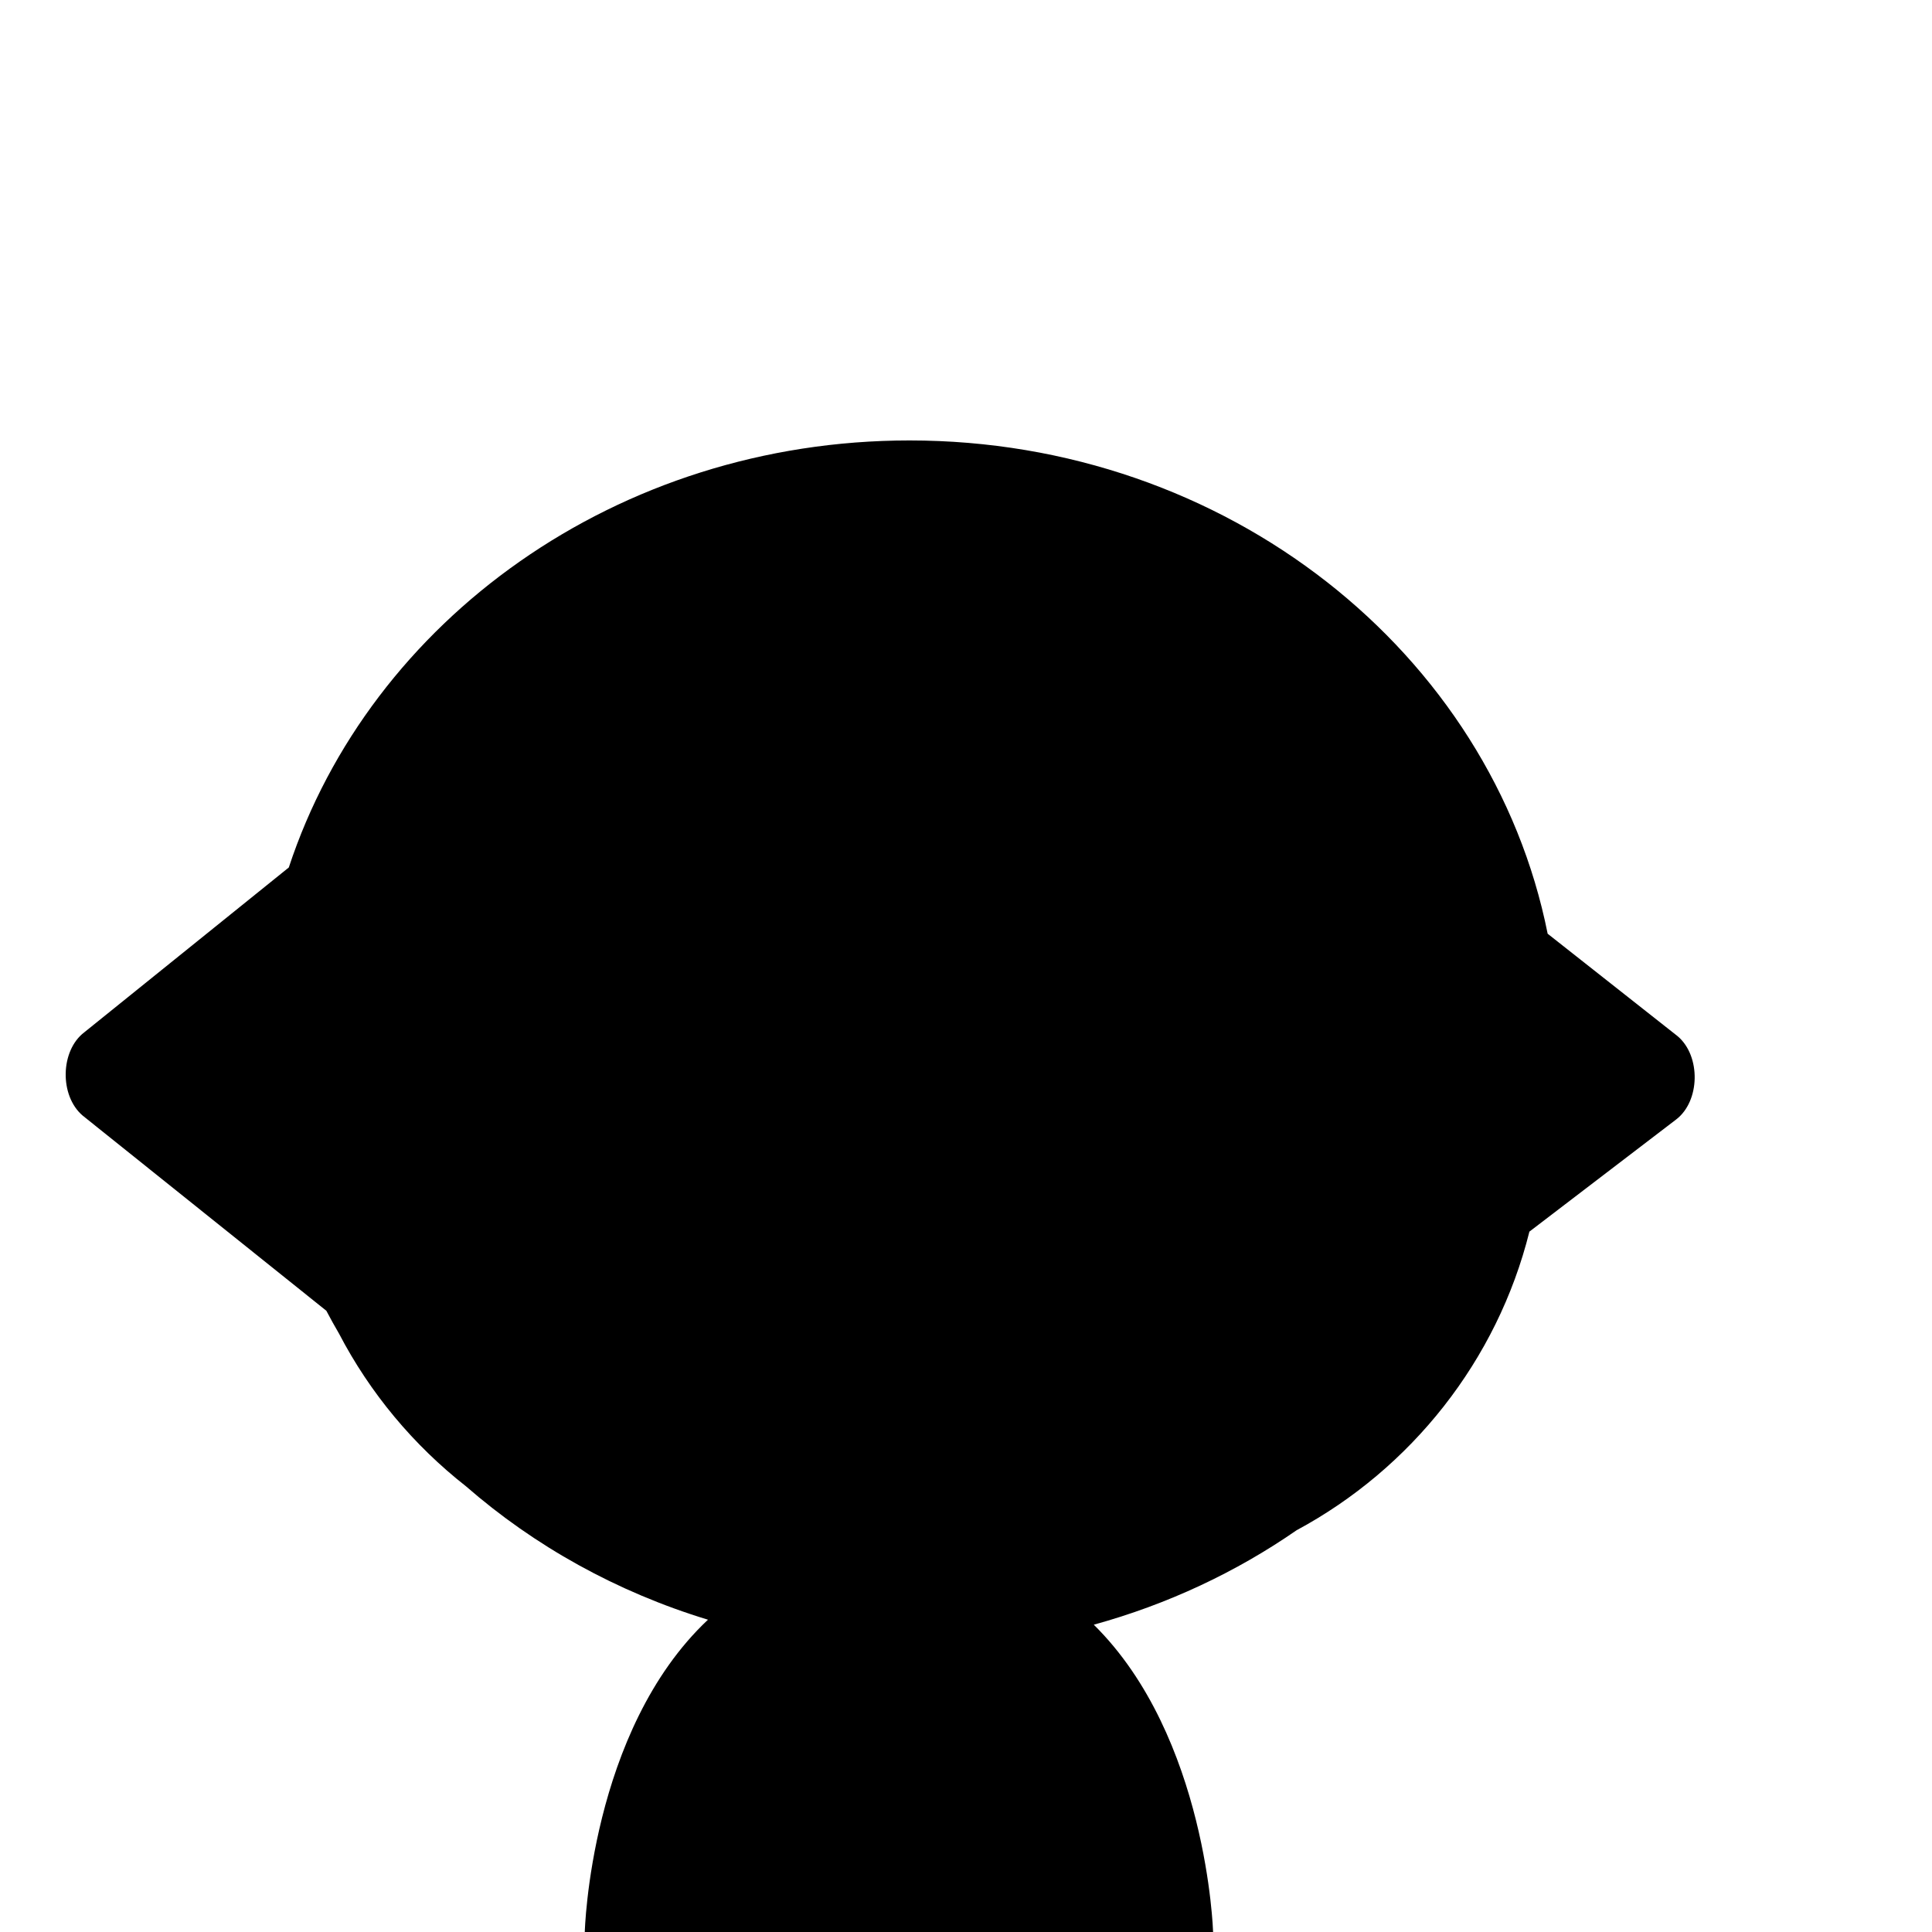
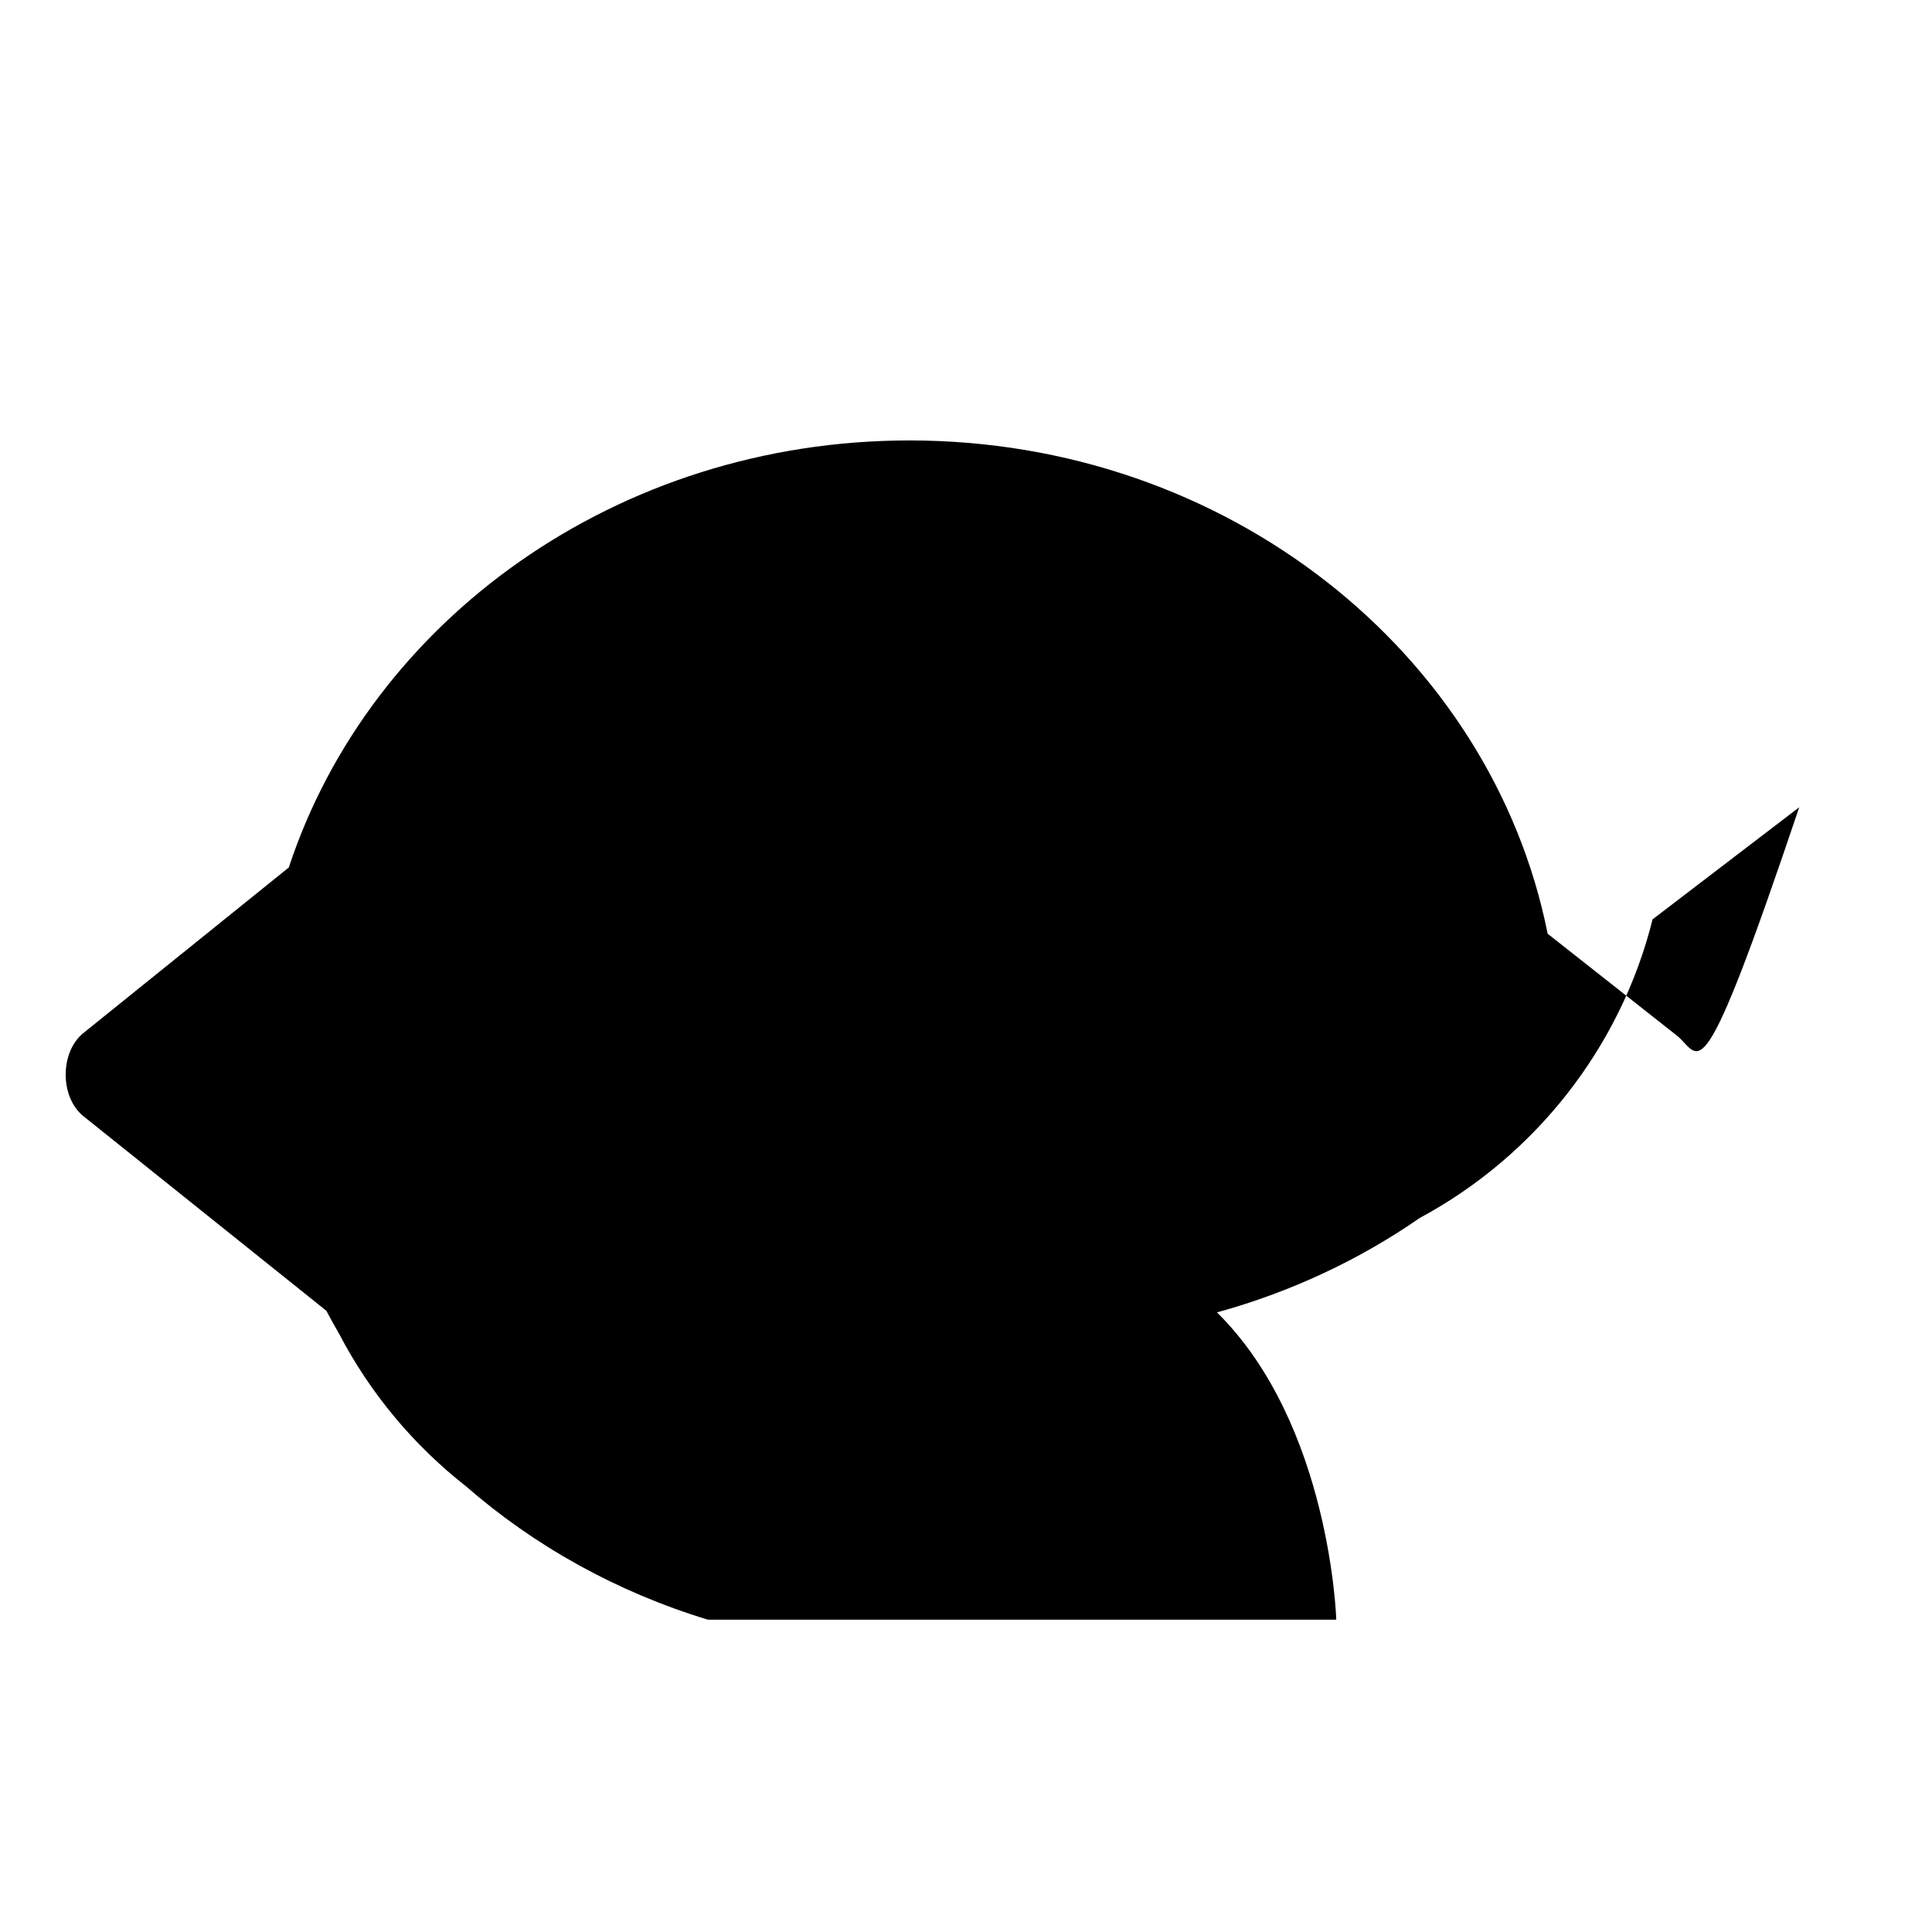
<svg xmlns="http://www.w3.org/2000/svg" version="1.1" id="Layer_1" x="0px" y="0px" viewBox="0 0 1000 1000" style="enable-background:new 0 0 1000 1000;" xml:space="preserve">
-   <path d="M868.374,536.36l-67.313-53.066c-29.022-145.303-165.856-255.322-330.303-255.322c-151.239,0-279.127,93.055-321.273,221.03  L43.654,534.304c-12.485,9.44-12.953,32.84-0.862,43.124l126.123,101.022c2.098,3.984,4.28,7.924,6.552,11.811  c16.057,30.8,38.57,57.752,65.717,79.037c35.429,30.888,78.042,54.706,125.259,69.055C305.337,895.842,302.679,1000,302.679,1000  h325.215c0,0-3.006-101.094-61.755-159.06c38.286-10.537,73.728-27.239,104.985-48.896  c59.268-31.884,103.856-87.842,120.489-154.555l75.899-58.004C879.996,570.045,880.464,546.644,868.374,536.36z" />
+   <path d="M868.374,536.36l-67.313-53.066c-29.022-145.303-165.856-255.322-330.303-255.322c-151.239,0-279.127,93.055-321.273,221.03  L43.654,534.304c-12.485,9.44-12.953,32.84-0.862,43.124l126.123,101.022c2.098,3.984,4.28,7.924,6.552,11.811  c16.057,30.8,38.57,57.752,65.717,79.037c35.429,30.888,78.042,54.706,125.259,69.055h325.215c0,0-3.006-101.094-61.755-159.06c38.286-10.537,73.728-27.239,104.985-48.896  c59.268-31.884,103.856-87.842,120.489-154.555l75.899-58.004C879.996,570.045,880.464,546.644,868.374,536.36z" />
</svg>